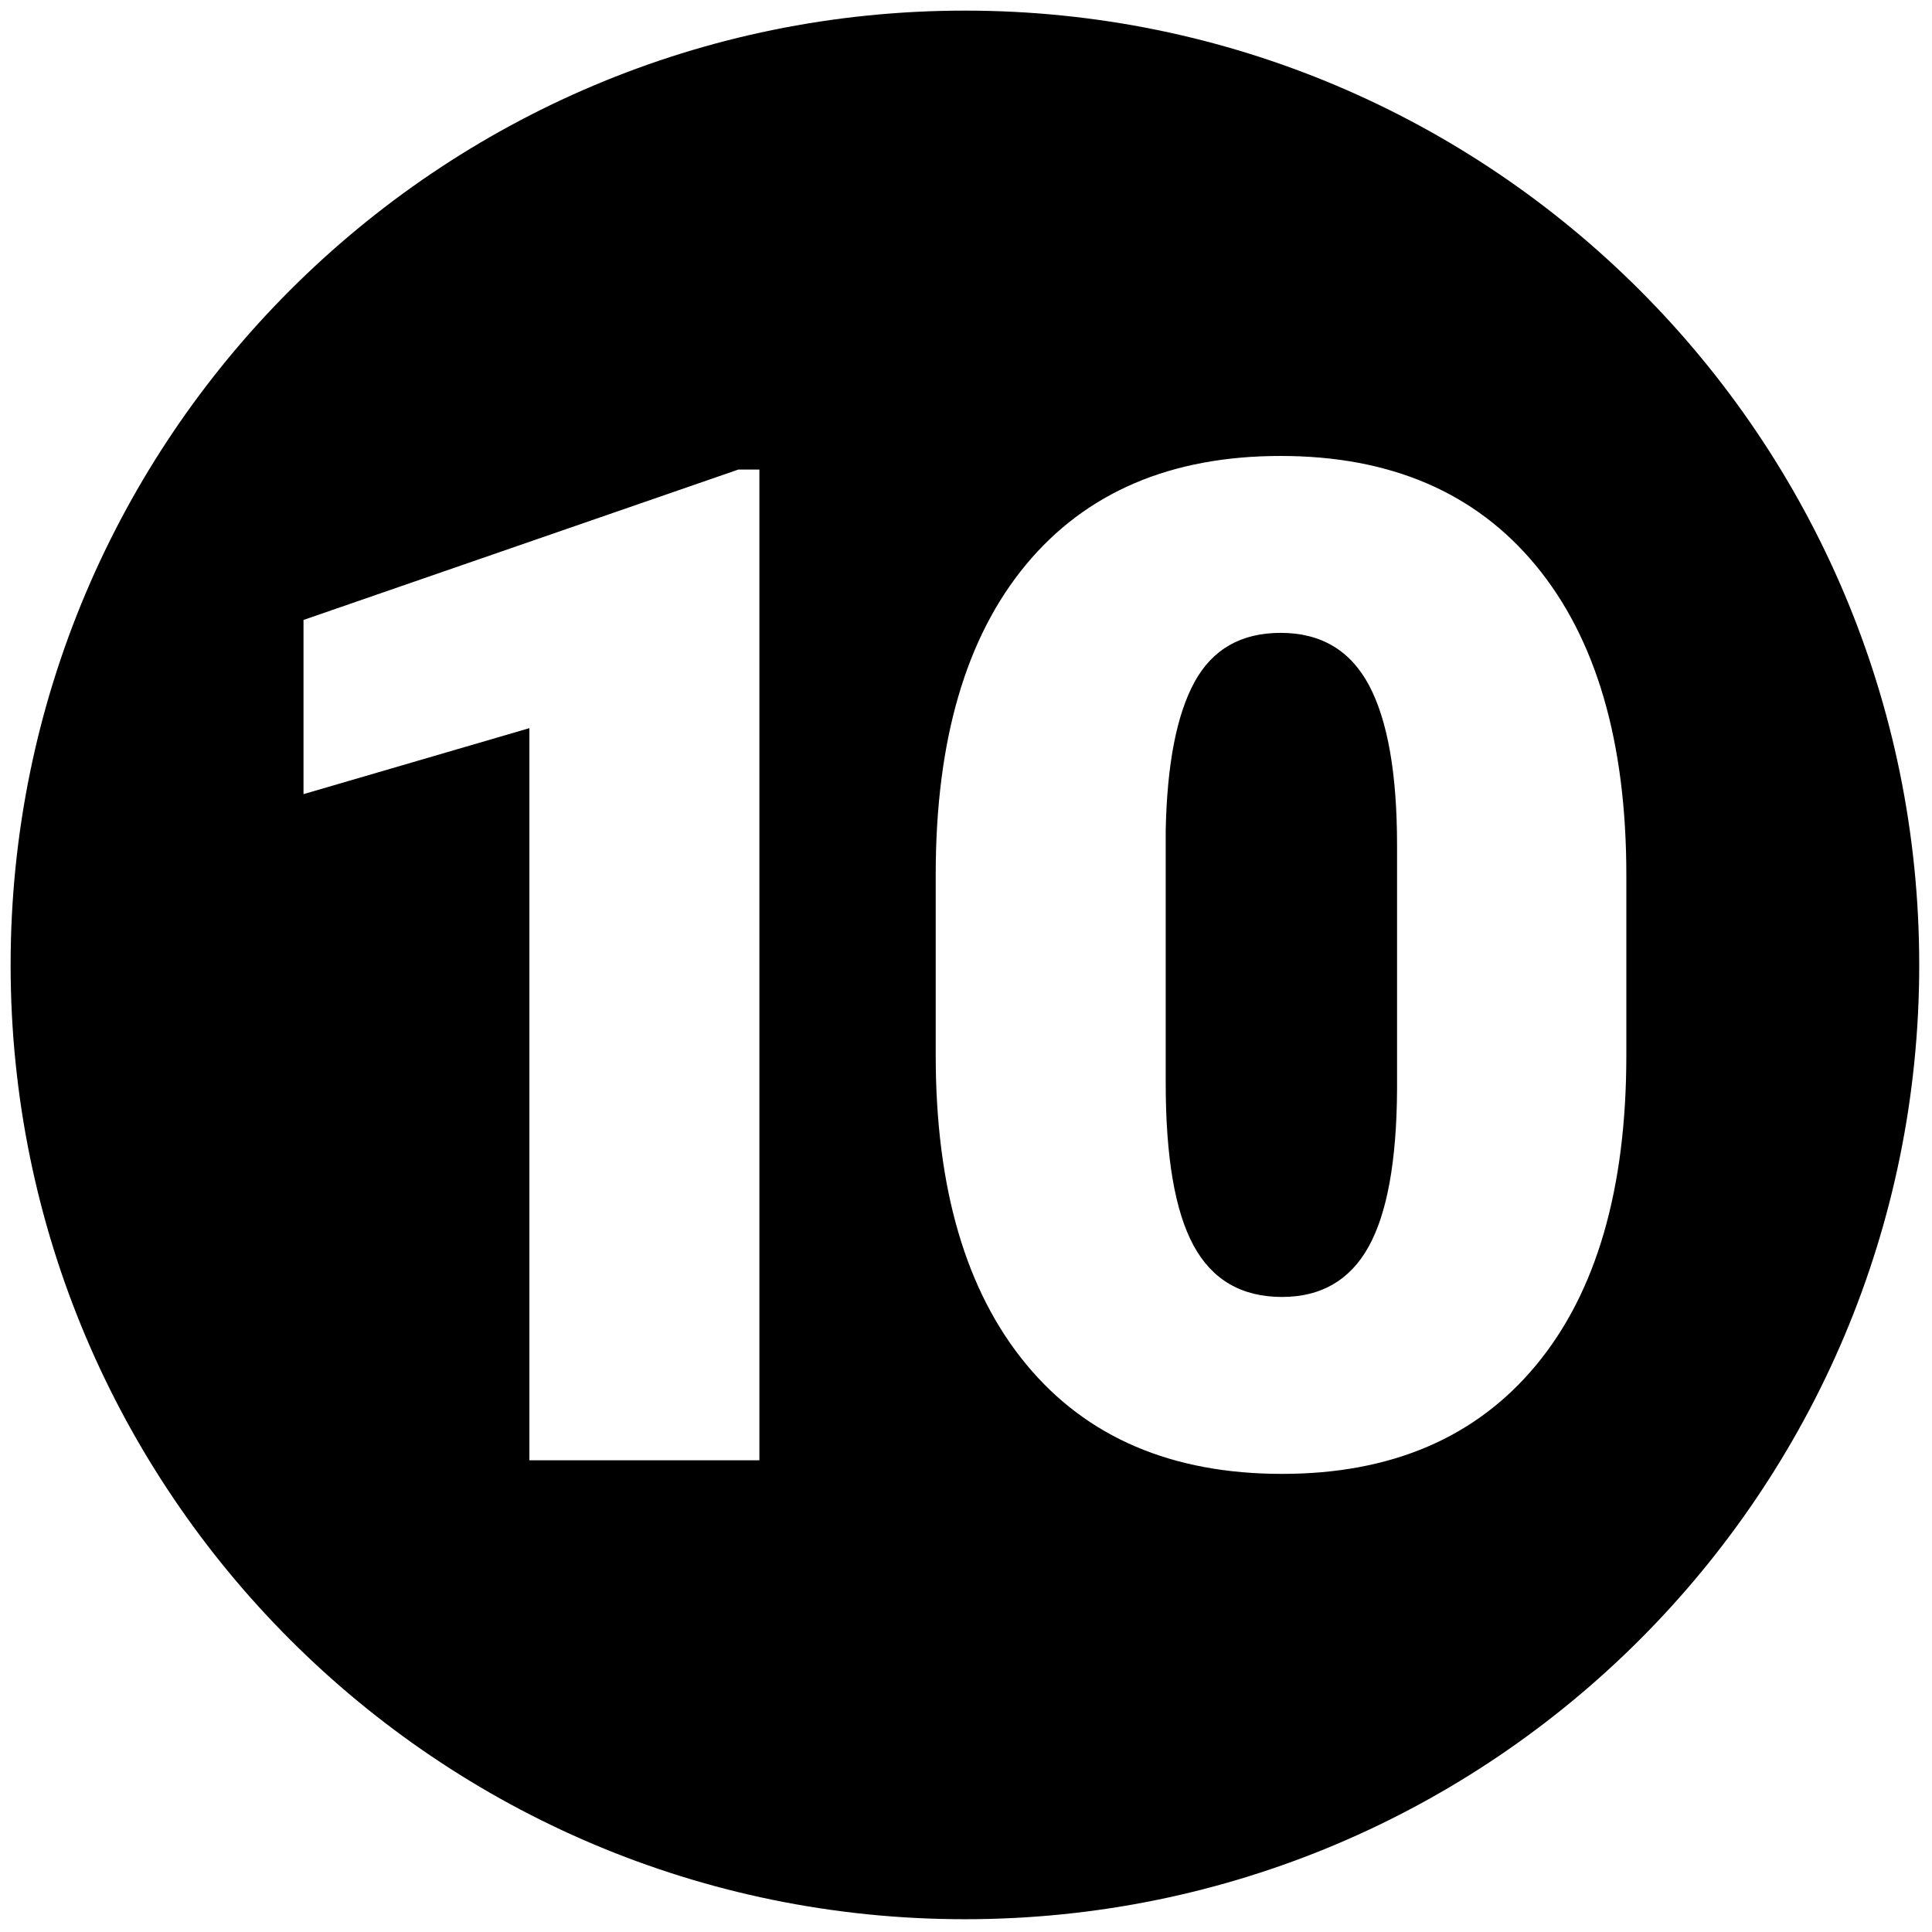
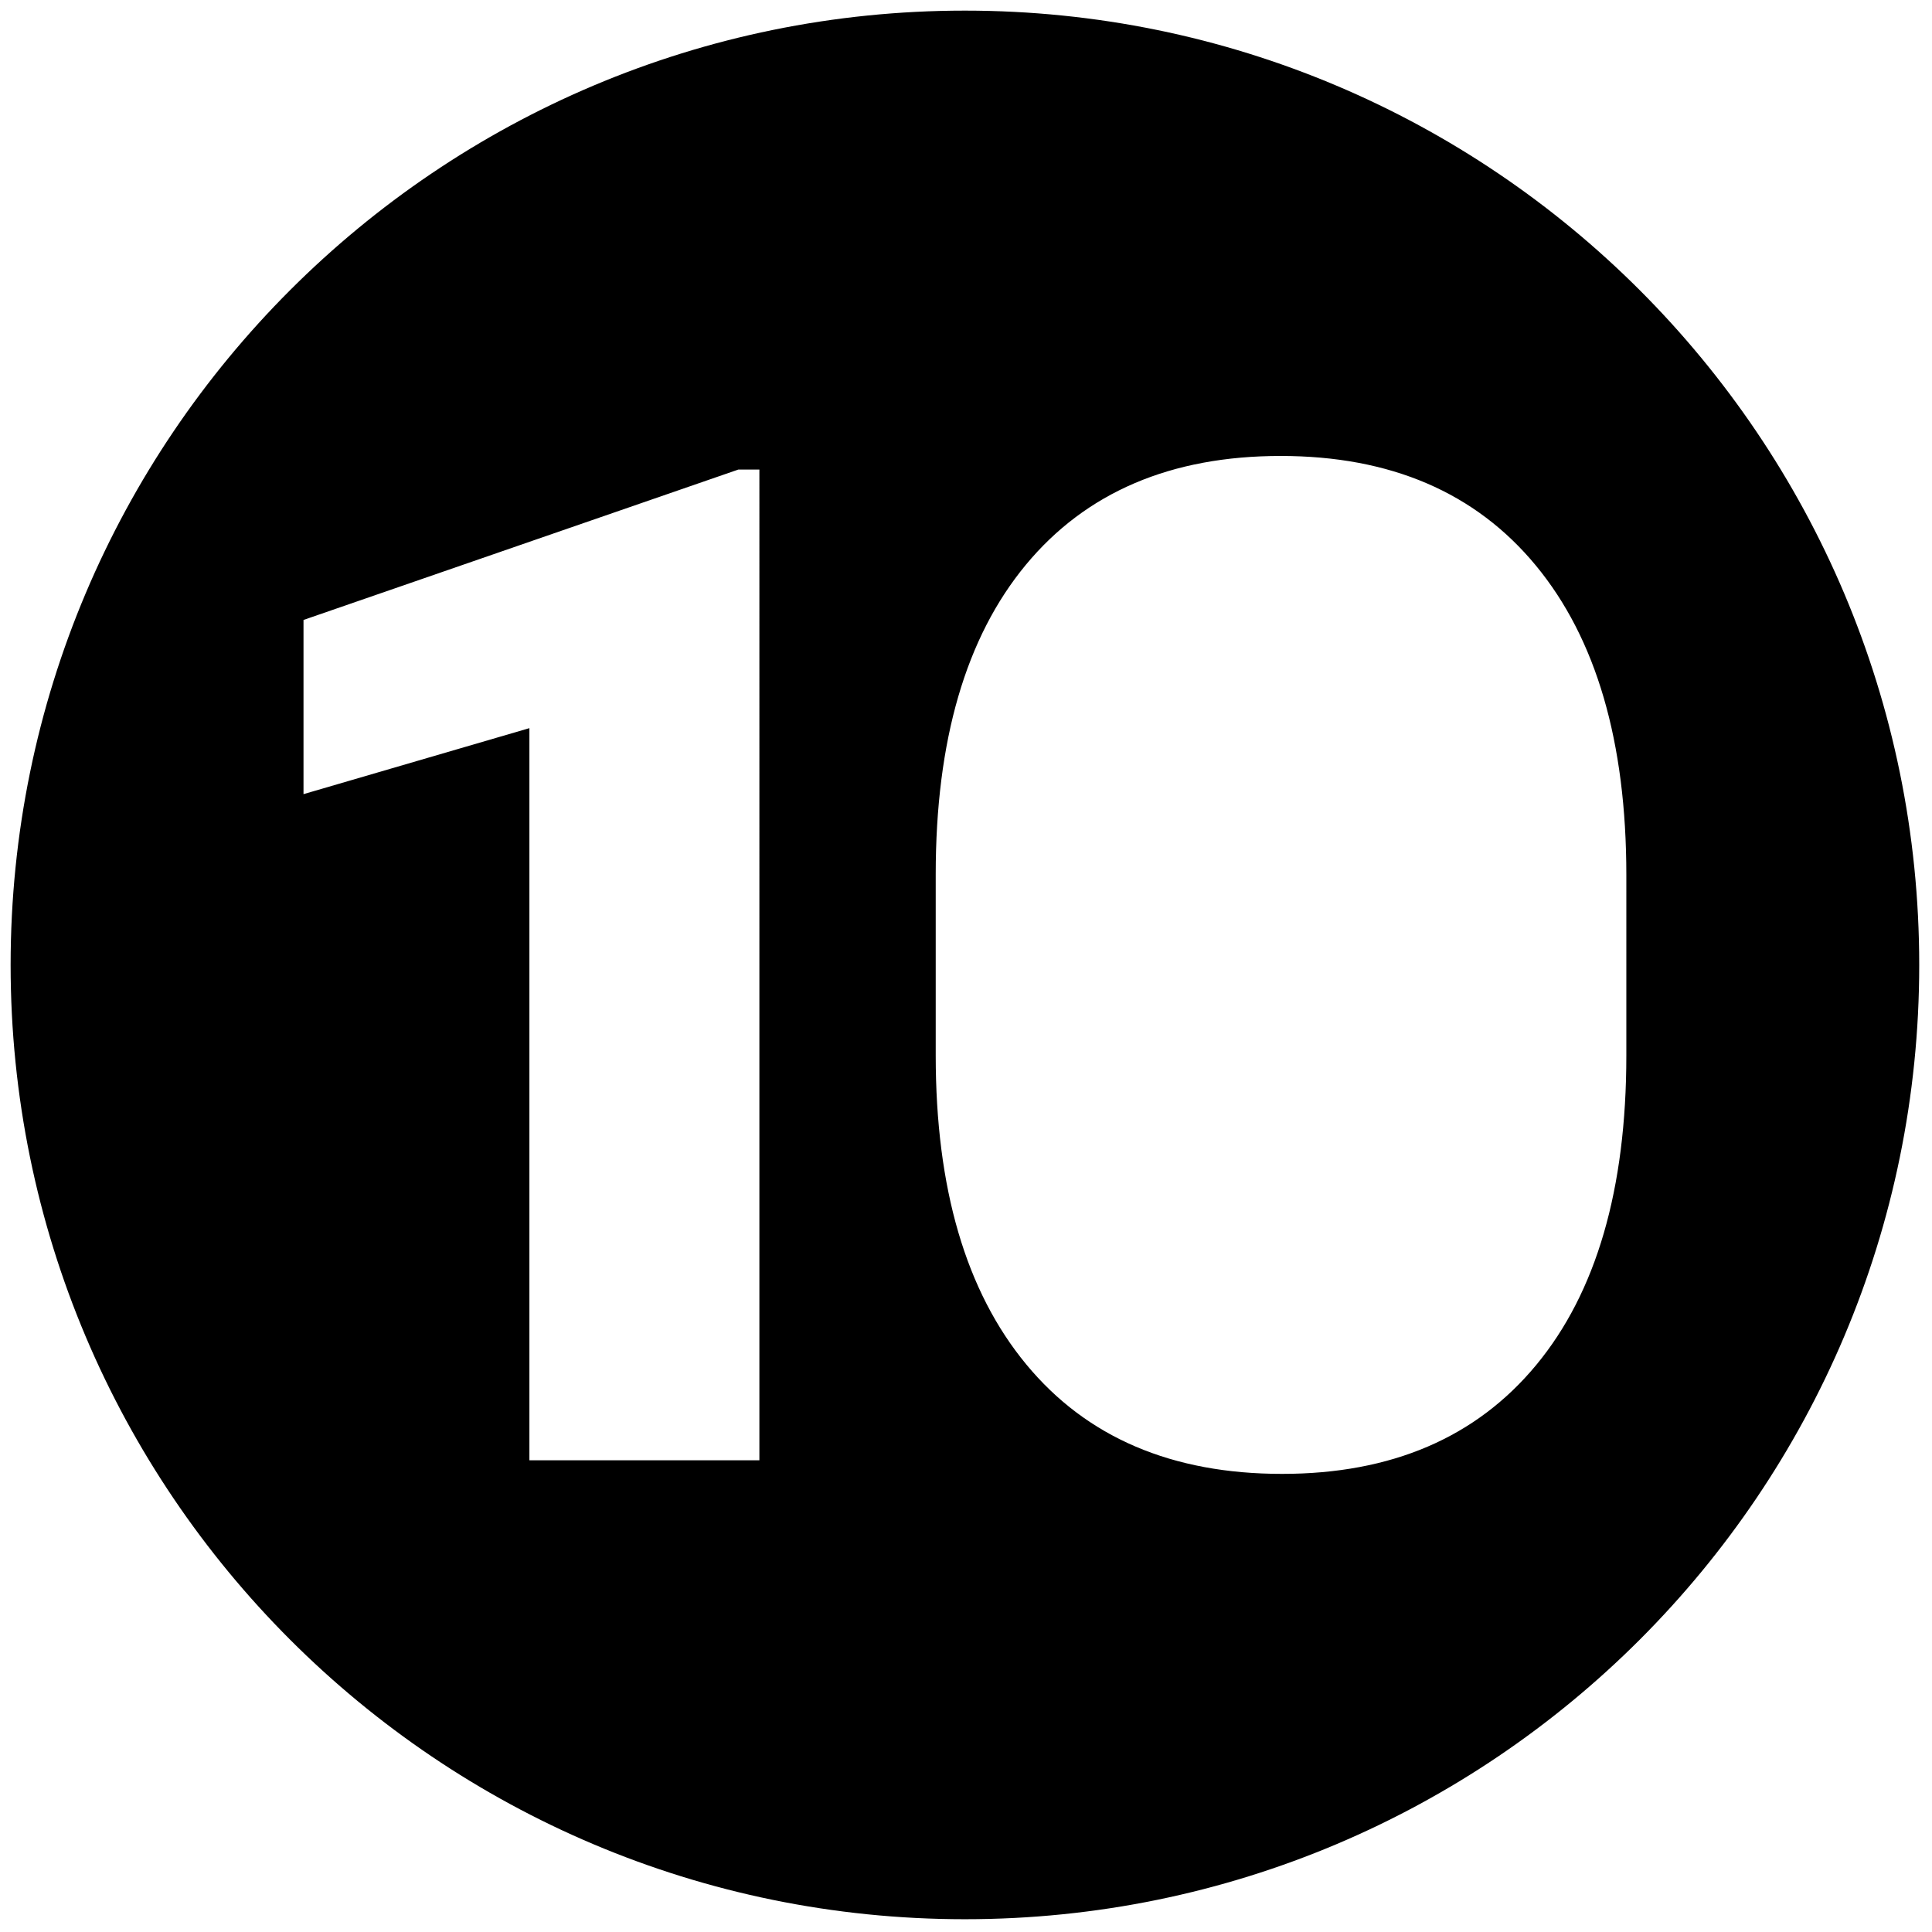
<svg xmlns="http://www.w3.org/2000/svg" xml:space="preserve" viewBox="0 0 256 256" height="256" width="256" version="1.1">
  <defs>
</defs>
  <g transform="translate(1.407 1.407) scale(2.81 2.81)" style="stroke: none; stroke-width: 0; stroke-dasharray: none; stroke-linecap: butt; stroke-linejoin: miter; stroke-miterlimit: 10; fill: none; fill-rule: nonzero; opacity: 1;">
    <path stroke-linecap="round" transform="matrix(1 0 0 1 0 0)" style="stroke: none; stroke-width: 1; stroke-dasharray: none; stroke-linecap: butt; stroke-linejoin: miter; stroke-miterlimit: 10; fill: rgb(0,0,0); fill-rule: nonzero; opacity: 1;" d="M 45 0 C 20.147 0 0 20.147 0 45 c 0 24.853 20.147 45 45 45 s 45 -20.147 45 -45 C 90 20.147 69.853 0 45 0 z M 35.309 68.359 H 24.463 V 33.835 l -10.652 3.112 v -8.214 l 20.502 -7.091 h 0.995 V 68.359 z M 76.189 49.268 c 0 6.31 -1.417 11.176 -4.251 14.599 C 69.104 67.289 65.108 69 59.954 69 c -5.198 0 -9.219 -1.721 -12.064 -5.166 c -2.846 -3.444 -4.267 -8.299 -4.267 -14.567 v -8.535 c 0 -6.31 1.416 -11.177 4.251 -14.6 C 50.708 22.712 54.713 21 59.89 21 c 5.177 0 9.187 1.722 12.032 5.166 c 2.845 3.444 4.267 8.31 4.267 14.599 V 49.268 z" />
-     <path stroke-linecap="round" transform="matrix(1 0 0 1 0 0)" style="stroke: none; stroke-width: 1; stroke-dasharray: none; stroke-linecap: butt; stroke-linejoin: miter; stroke-miterlimit: 10; fill: rgb(0,0,0); fill-rule: nonzero; opacity: 1;" d="M 59.89 29.342 c -1.861 0 -3.214 0.77 -4.059 2.31 c -0.845 1.54 -1.299 3.872 -1.363 6.995 v 11.935 c 0 3.487 0.438 6.038 1.315 7.653 c 0.877 1.615 2.268 2.422 4.171 2.422 c 1.839 0 3.197 -0.786 4.076 -2.359 c 0.876 -1.572 1.326 -4.037 1.347 -7.396 v -11.55 c 0 -3.358 -0.439 -5.867 -1.315 -7.525 C 63.184 30.172 61.793 29.342 59.89 29.342 z" />
  </g>
</svg>